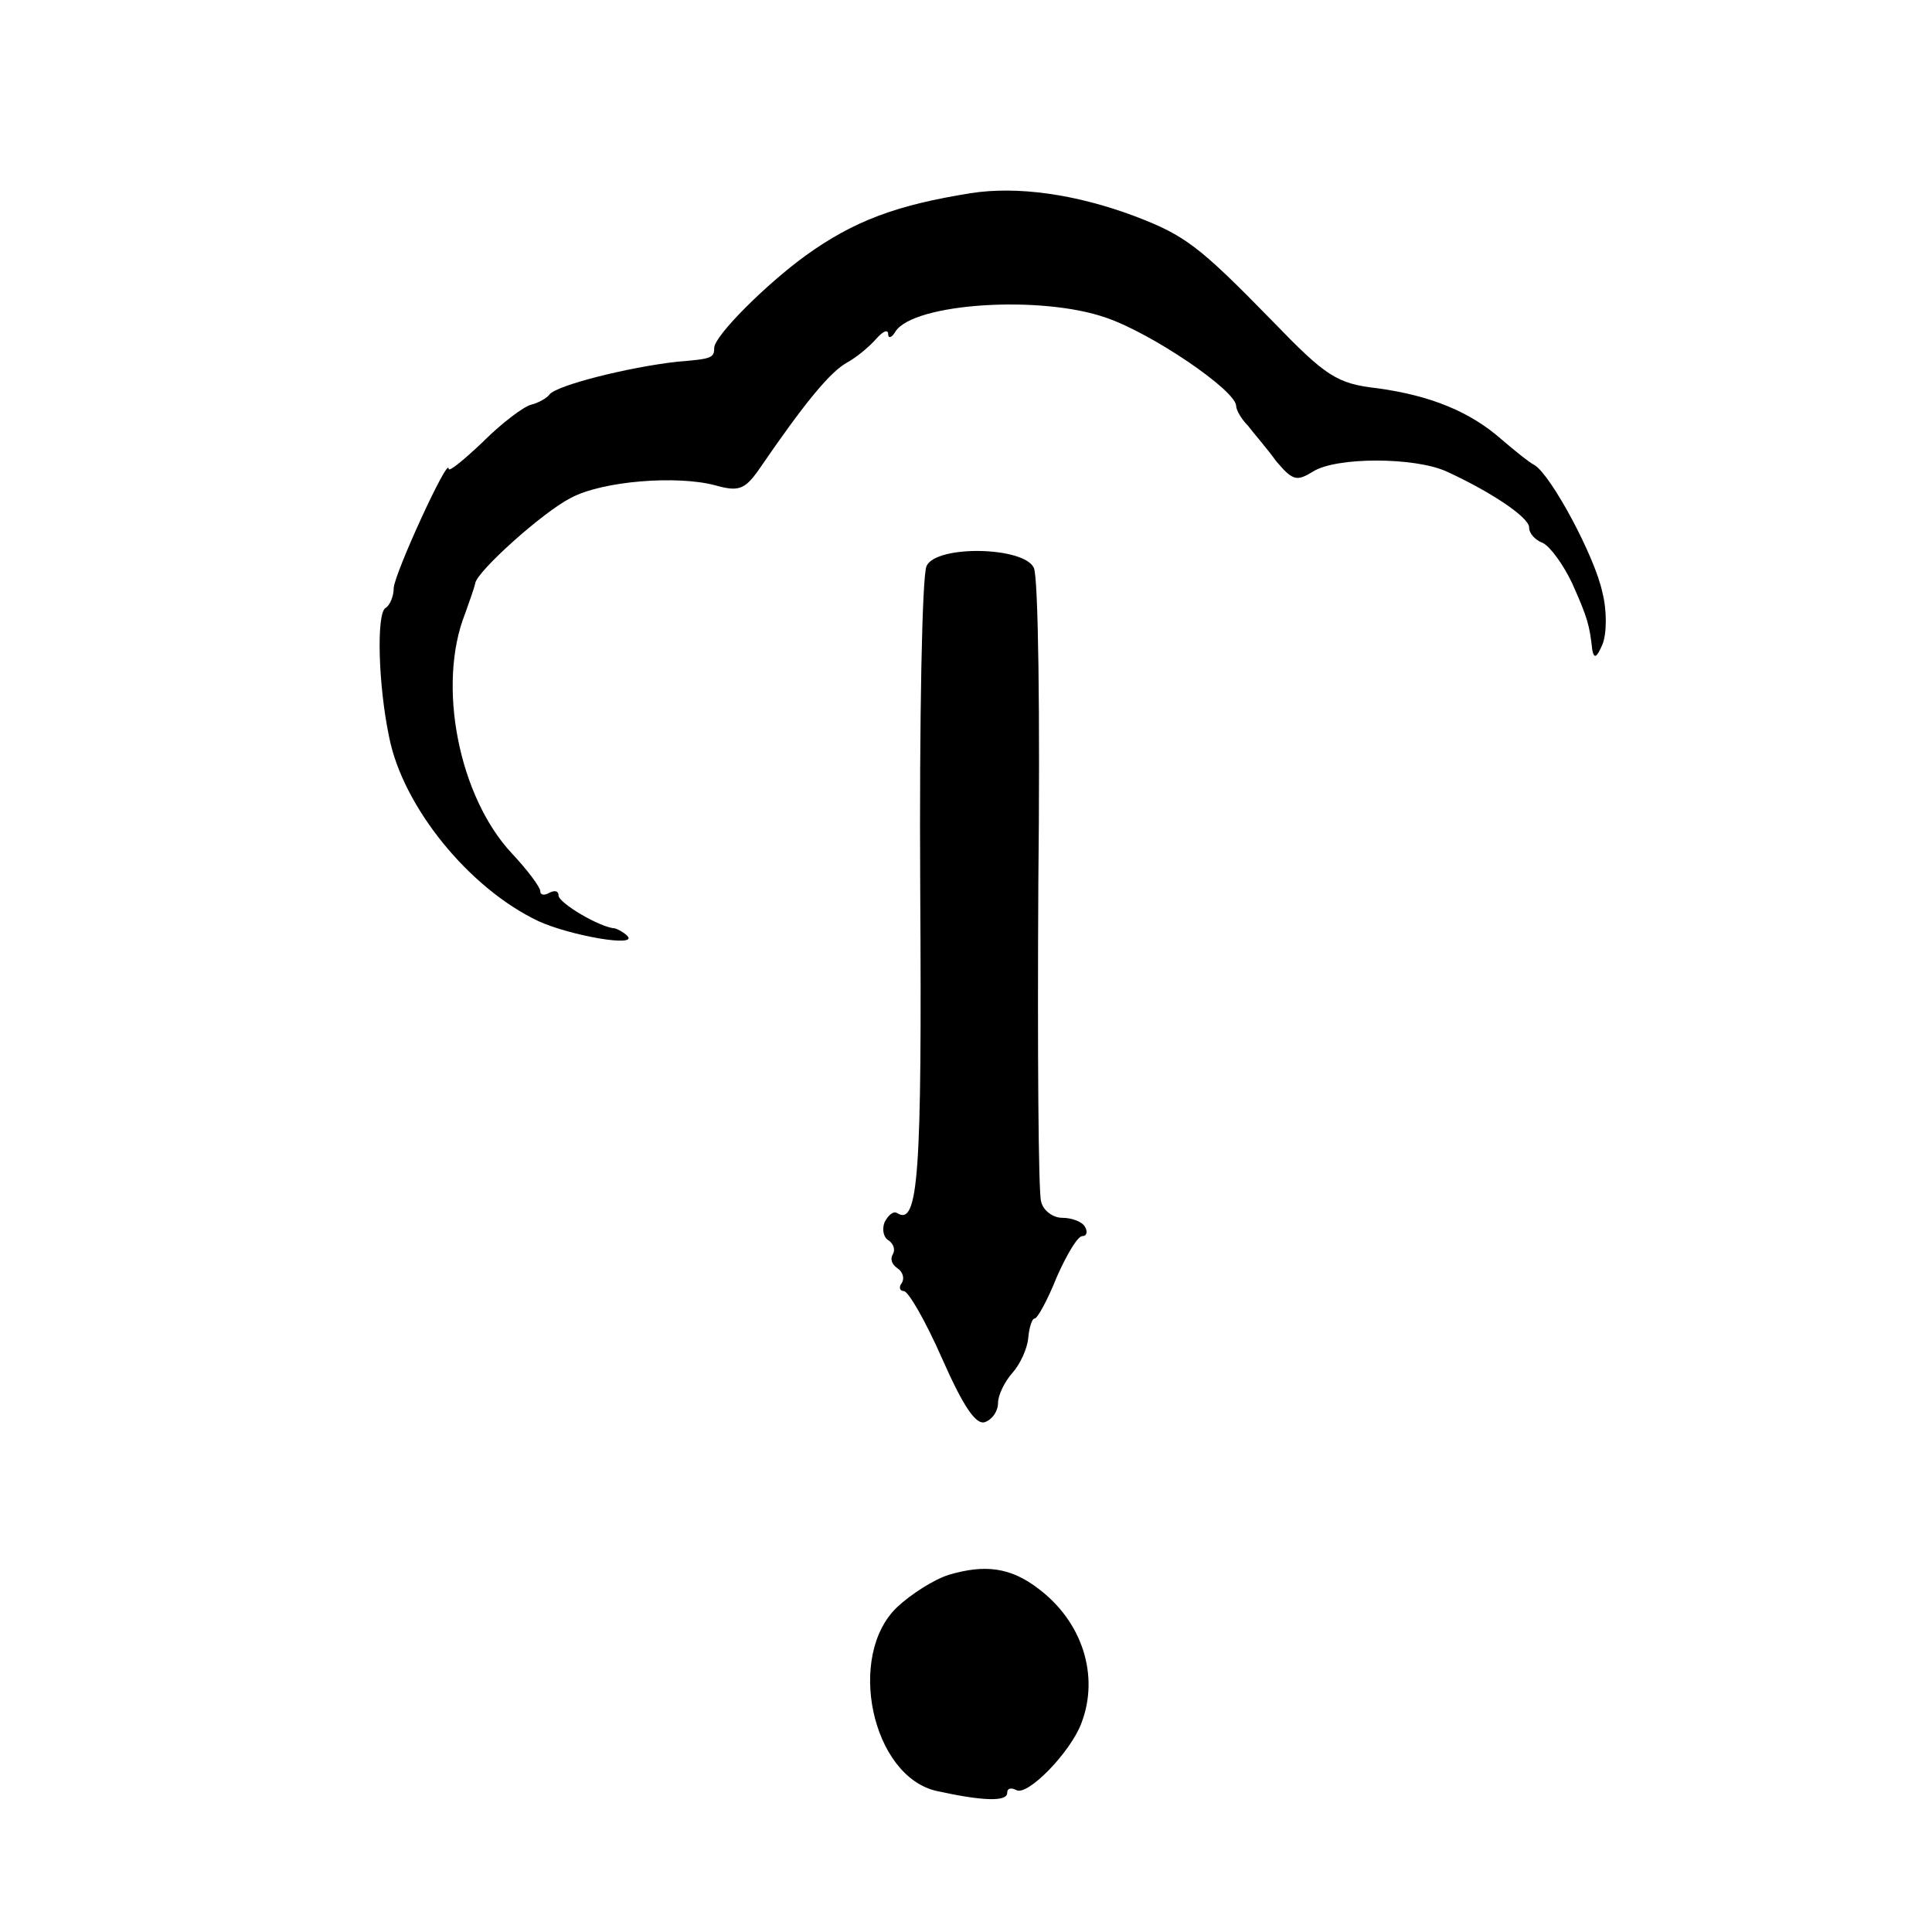
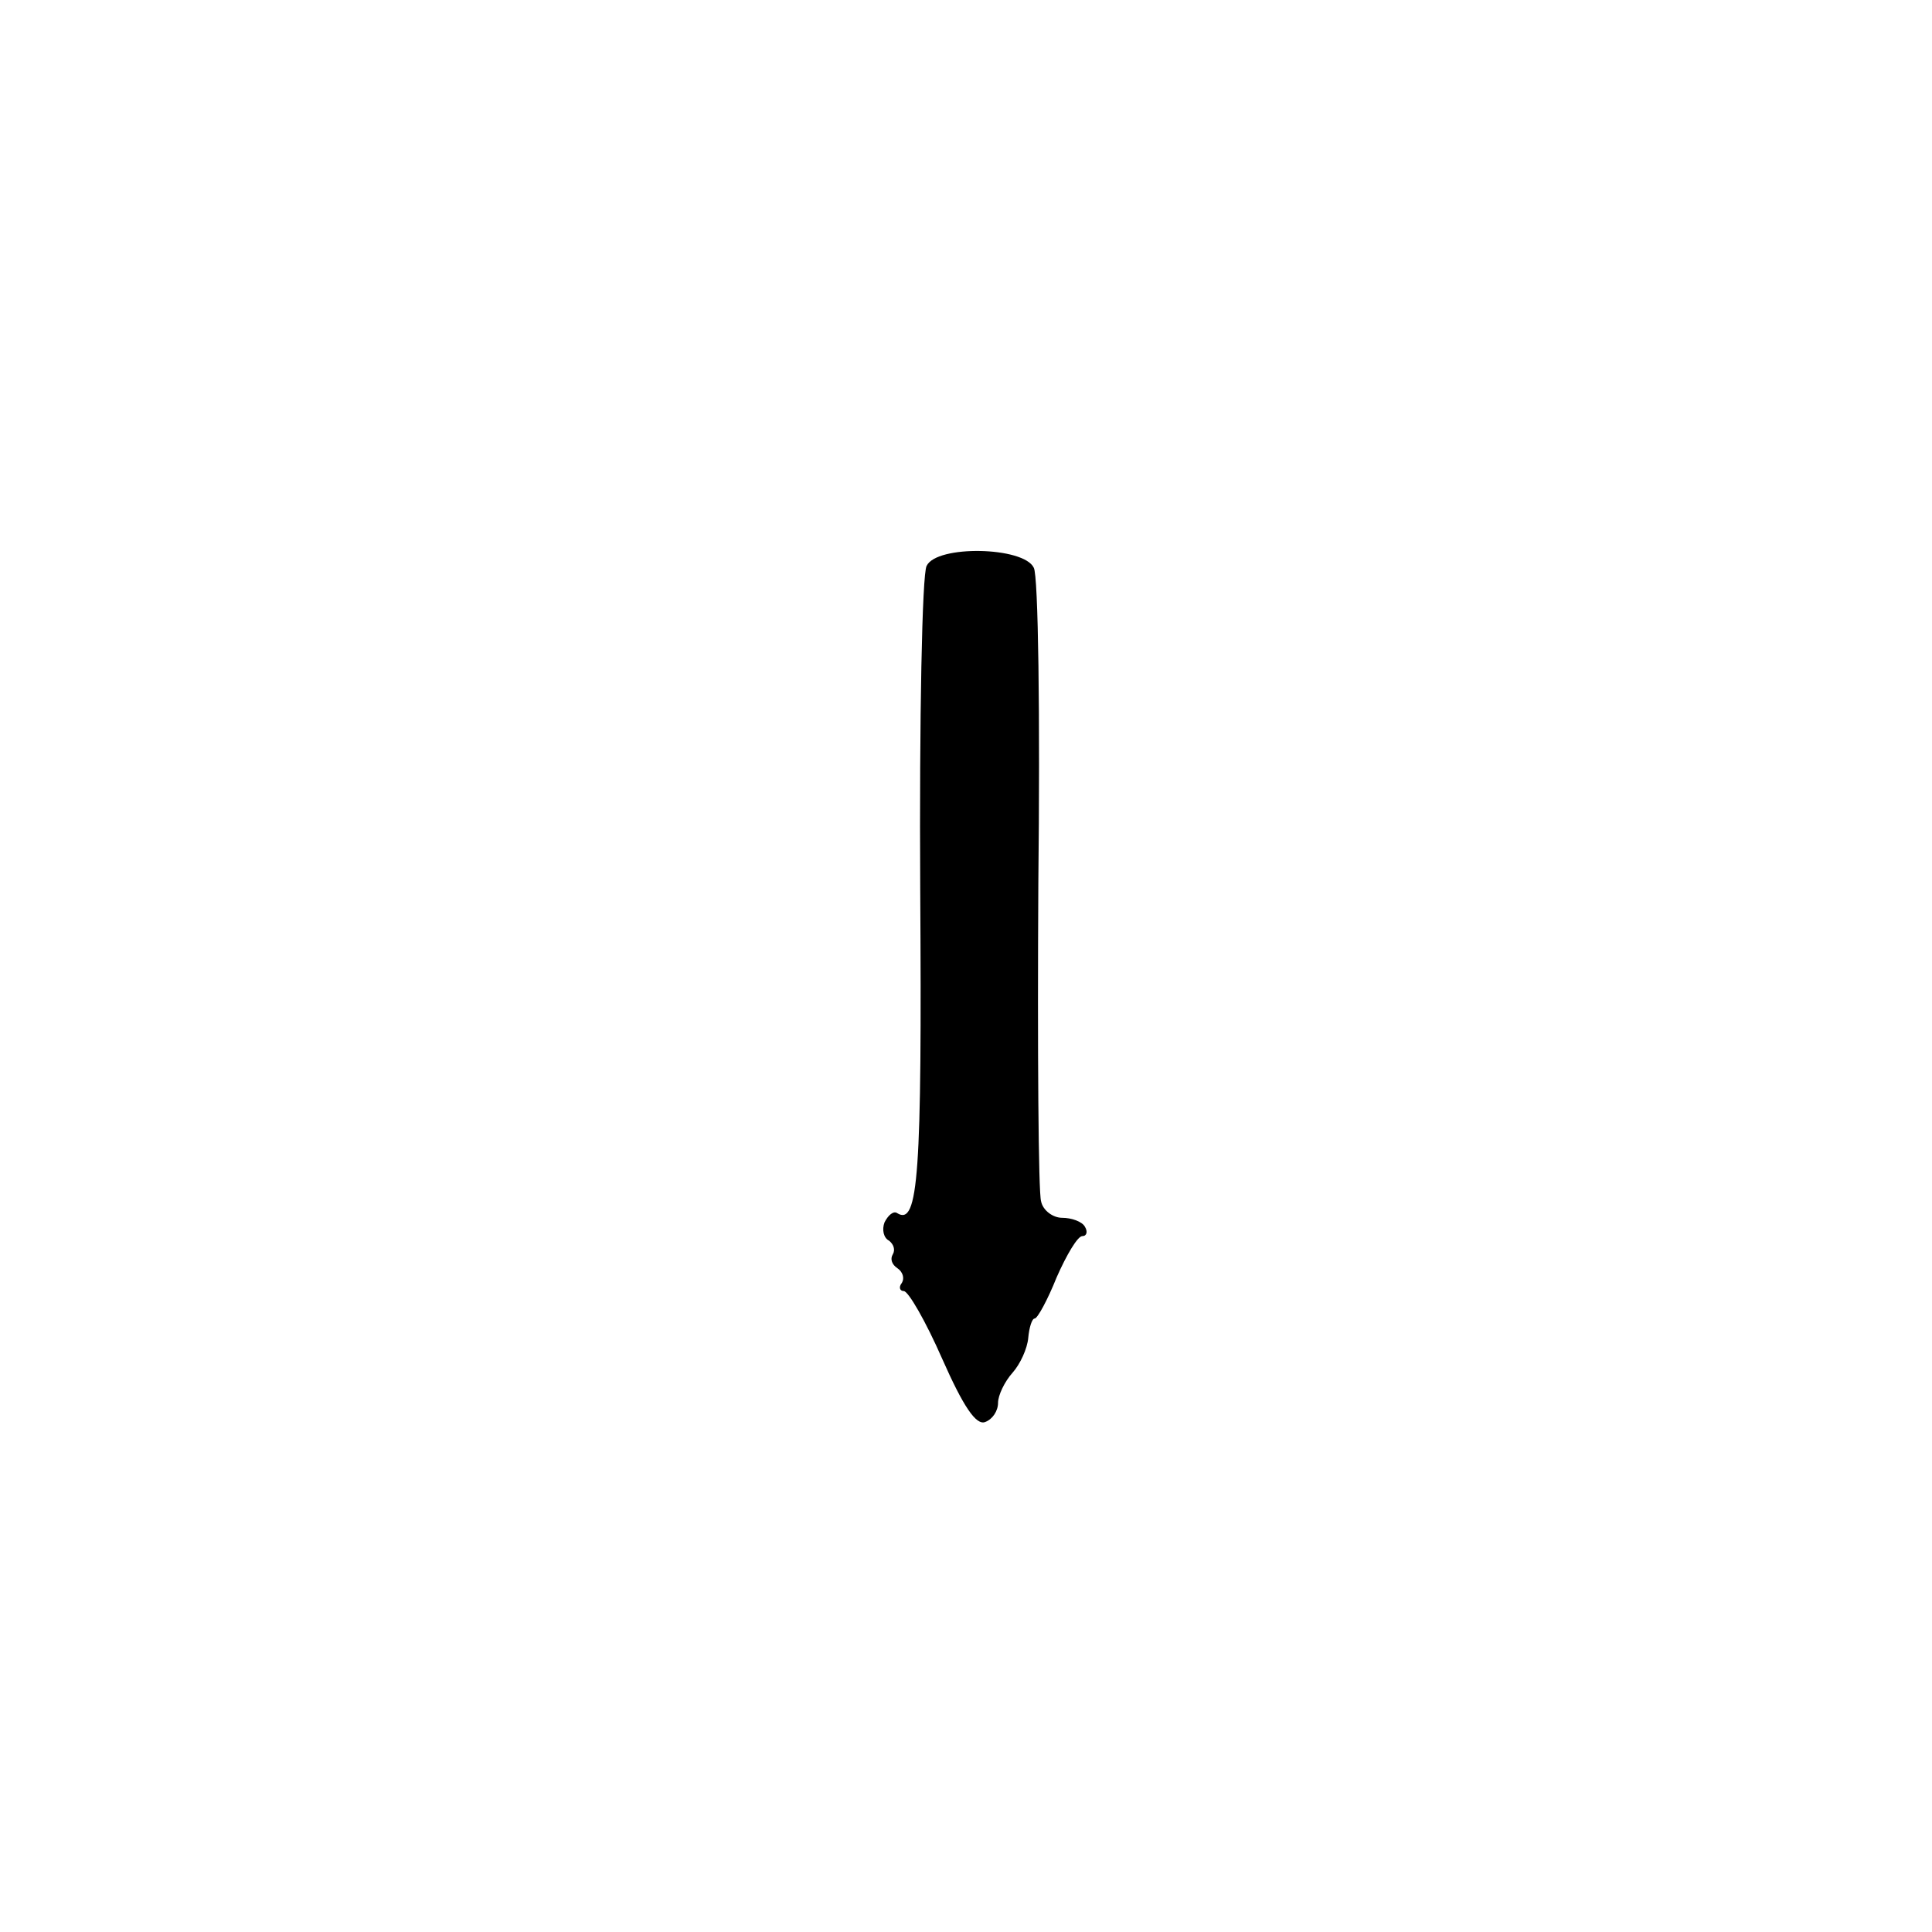
<svg xmlns="http://www.w3.org/2000/svg" version="1.0" width="211pt" height="211pt" viewBox="0 0 211 211" preserveAspectRatio="xMidYMid meet">
  <g transform="translate(0,211) scale(0.1,-0.1)" fill="#000000" stroke="none">
-     <path d="M1060 1899 c-81 -13 -127 -30 -180 -68 -44 -32 -100 -88 -100 -101 0 -11 -3 -12 -40 -15 -54 -6 -133 -26 -140 -36 -3 -4 -12 -9 -20 -11 -8 -2 -32 -20 -52 -40 -21 -20 -38 -34 -38 -30 0 15 -59 -114 -60 -130 0 -9 -4 -19 -9 -22 -10 -6 -8 -84 4 -141 15 -76 87 -165 163 -201 35 -16 110 -29 97 -16 -4 4 -10 7 -13 8 -17 1 -62 28 -62 36 0 5 -4 6 -10 3 -5 -3 -10 -3 -10 2 0 4 -14 23 -31 41 -58 62 -82 184 -51 262 5 14 10 28 11 33 2 13 73 77 104 93 35 19 117 25 158 14 25 -7 32 -5 47 16 52 76 79 108 97 118 11 6 25 18 32 26 7 8 13 11 13 5 0 -5 4 -4 8 3 20 31 159 40 230 15 50 -17 141 -79 142 -96 0 -5 6 -15 13 -22 6 -8 21 -25 31 -39 18 -21 22 -22 40 -11 25 16 111 16 146 0 48 -22 90 -50 90 -61 0 -7 7 -14 15 -17 8 -4 22 -23 32 -44 17 -38 19 -46 22 -73 2 -10 5 -8 11 6 5 12 5 38 0 57 -8 39 -56 128 -74 139 -6 3 -22 16 -36 28 -34 30 -77 48 -136 56 -44 5 -56 13 -114 73 -81 83 -96 94 -151 115 -64 24 -128 33 -179 25z" />
    <path d="M1012 1492 c-5 -9 -8 -168 -7 -352 2 -313 -2 -369 -25 -355 -4 3 -10 -2 -14 -10 -3 -8 -1 -17 5 -20 5 -4 7 -10 4 -15 -3 -5 -1 -11 5 -15 6 -4 8 -11 5 -16 -4 -5 -2 -9 2 -9 5 0 24 -33 42 -74 23 -52 37 -73 47 -69 8 3 14 12 14 21 0 8 7 23 16 33 8 9 16 26 17 38 1 11 4 21 7 21 3 0 14 20 24 45 11 25 23 45 28 45 5 0 6 5 3 10 -3 6 -15 10 -25 10 -10 0 -21 8 -23 18 -3 9 -4 166 -3 347 2 182 0 337 -5 345 -11 23 -106 25 -117 2z" />
-     <path d="M1036 390 c-16 -5 -41 -21 -56 -35 -56 -53 -28 -185 43 -201 50 -11 77 -12 77 -2 0 5 4 6 10 3 12 -7 59 41 71 73 20 52 1 111 -47 147 -30 23 -58 27 -98 15z" />
  </g>
</svg>